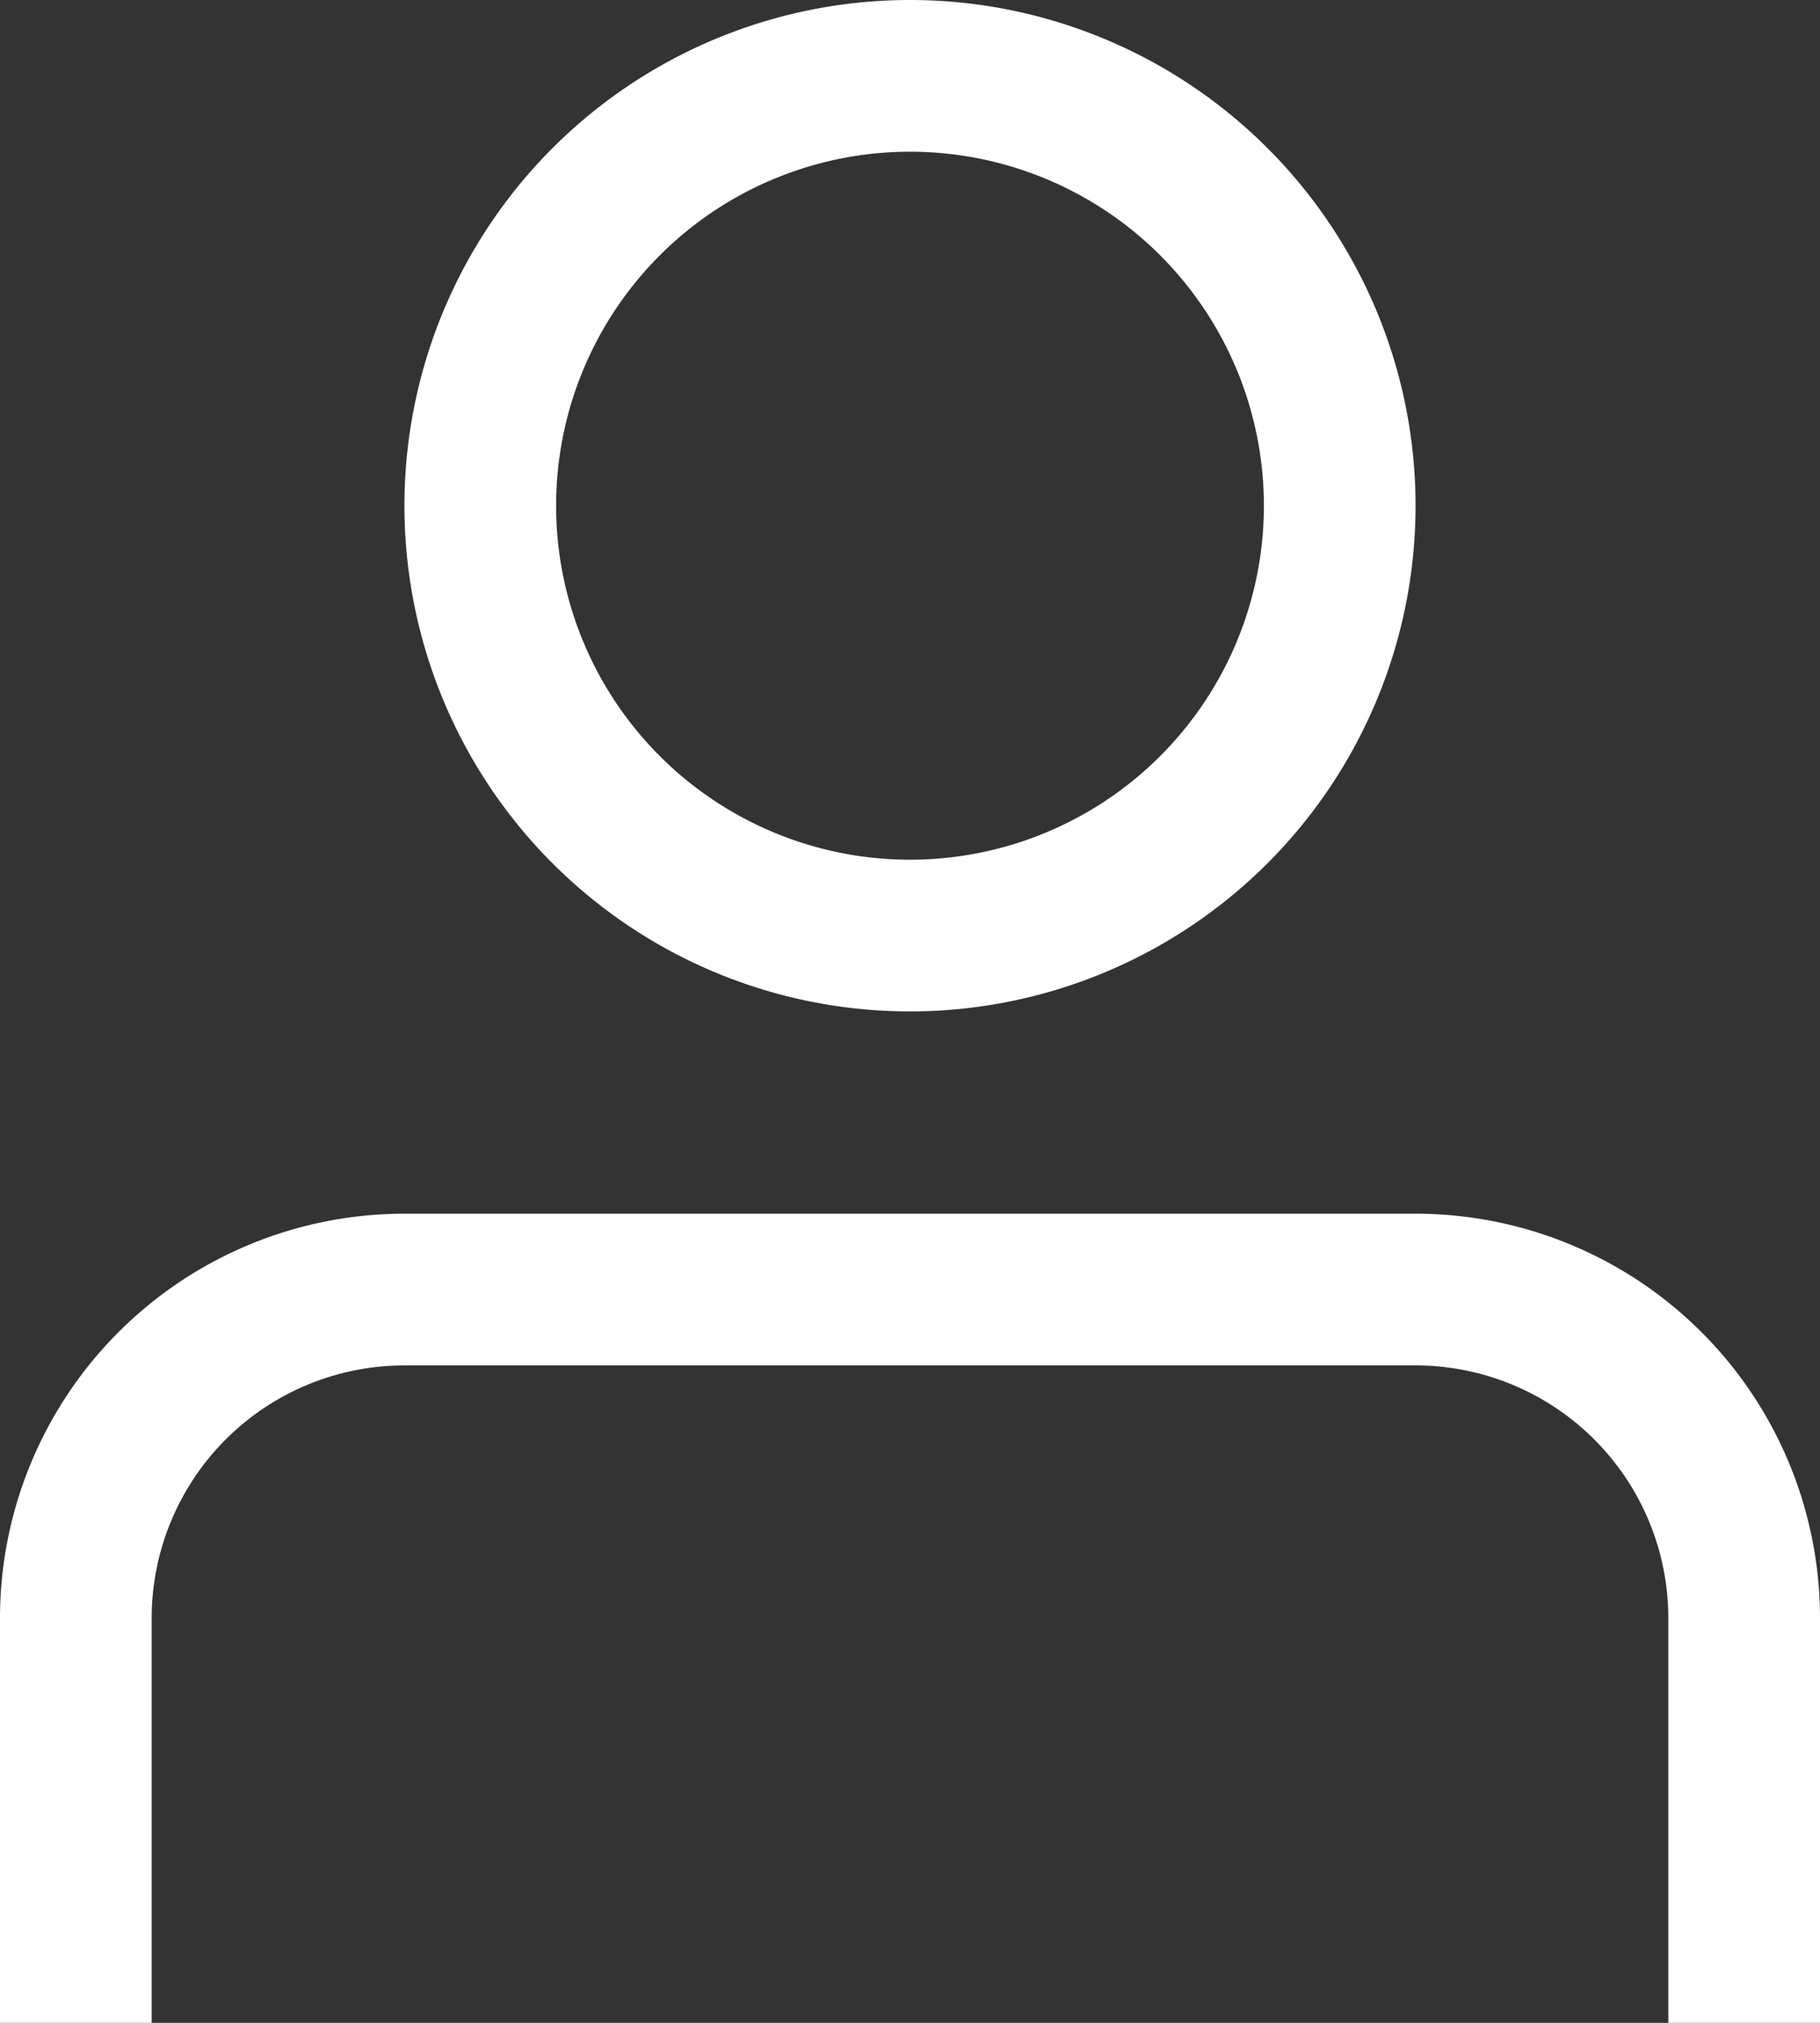
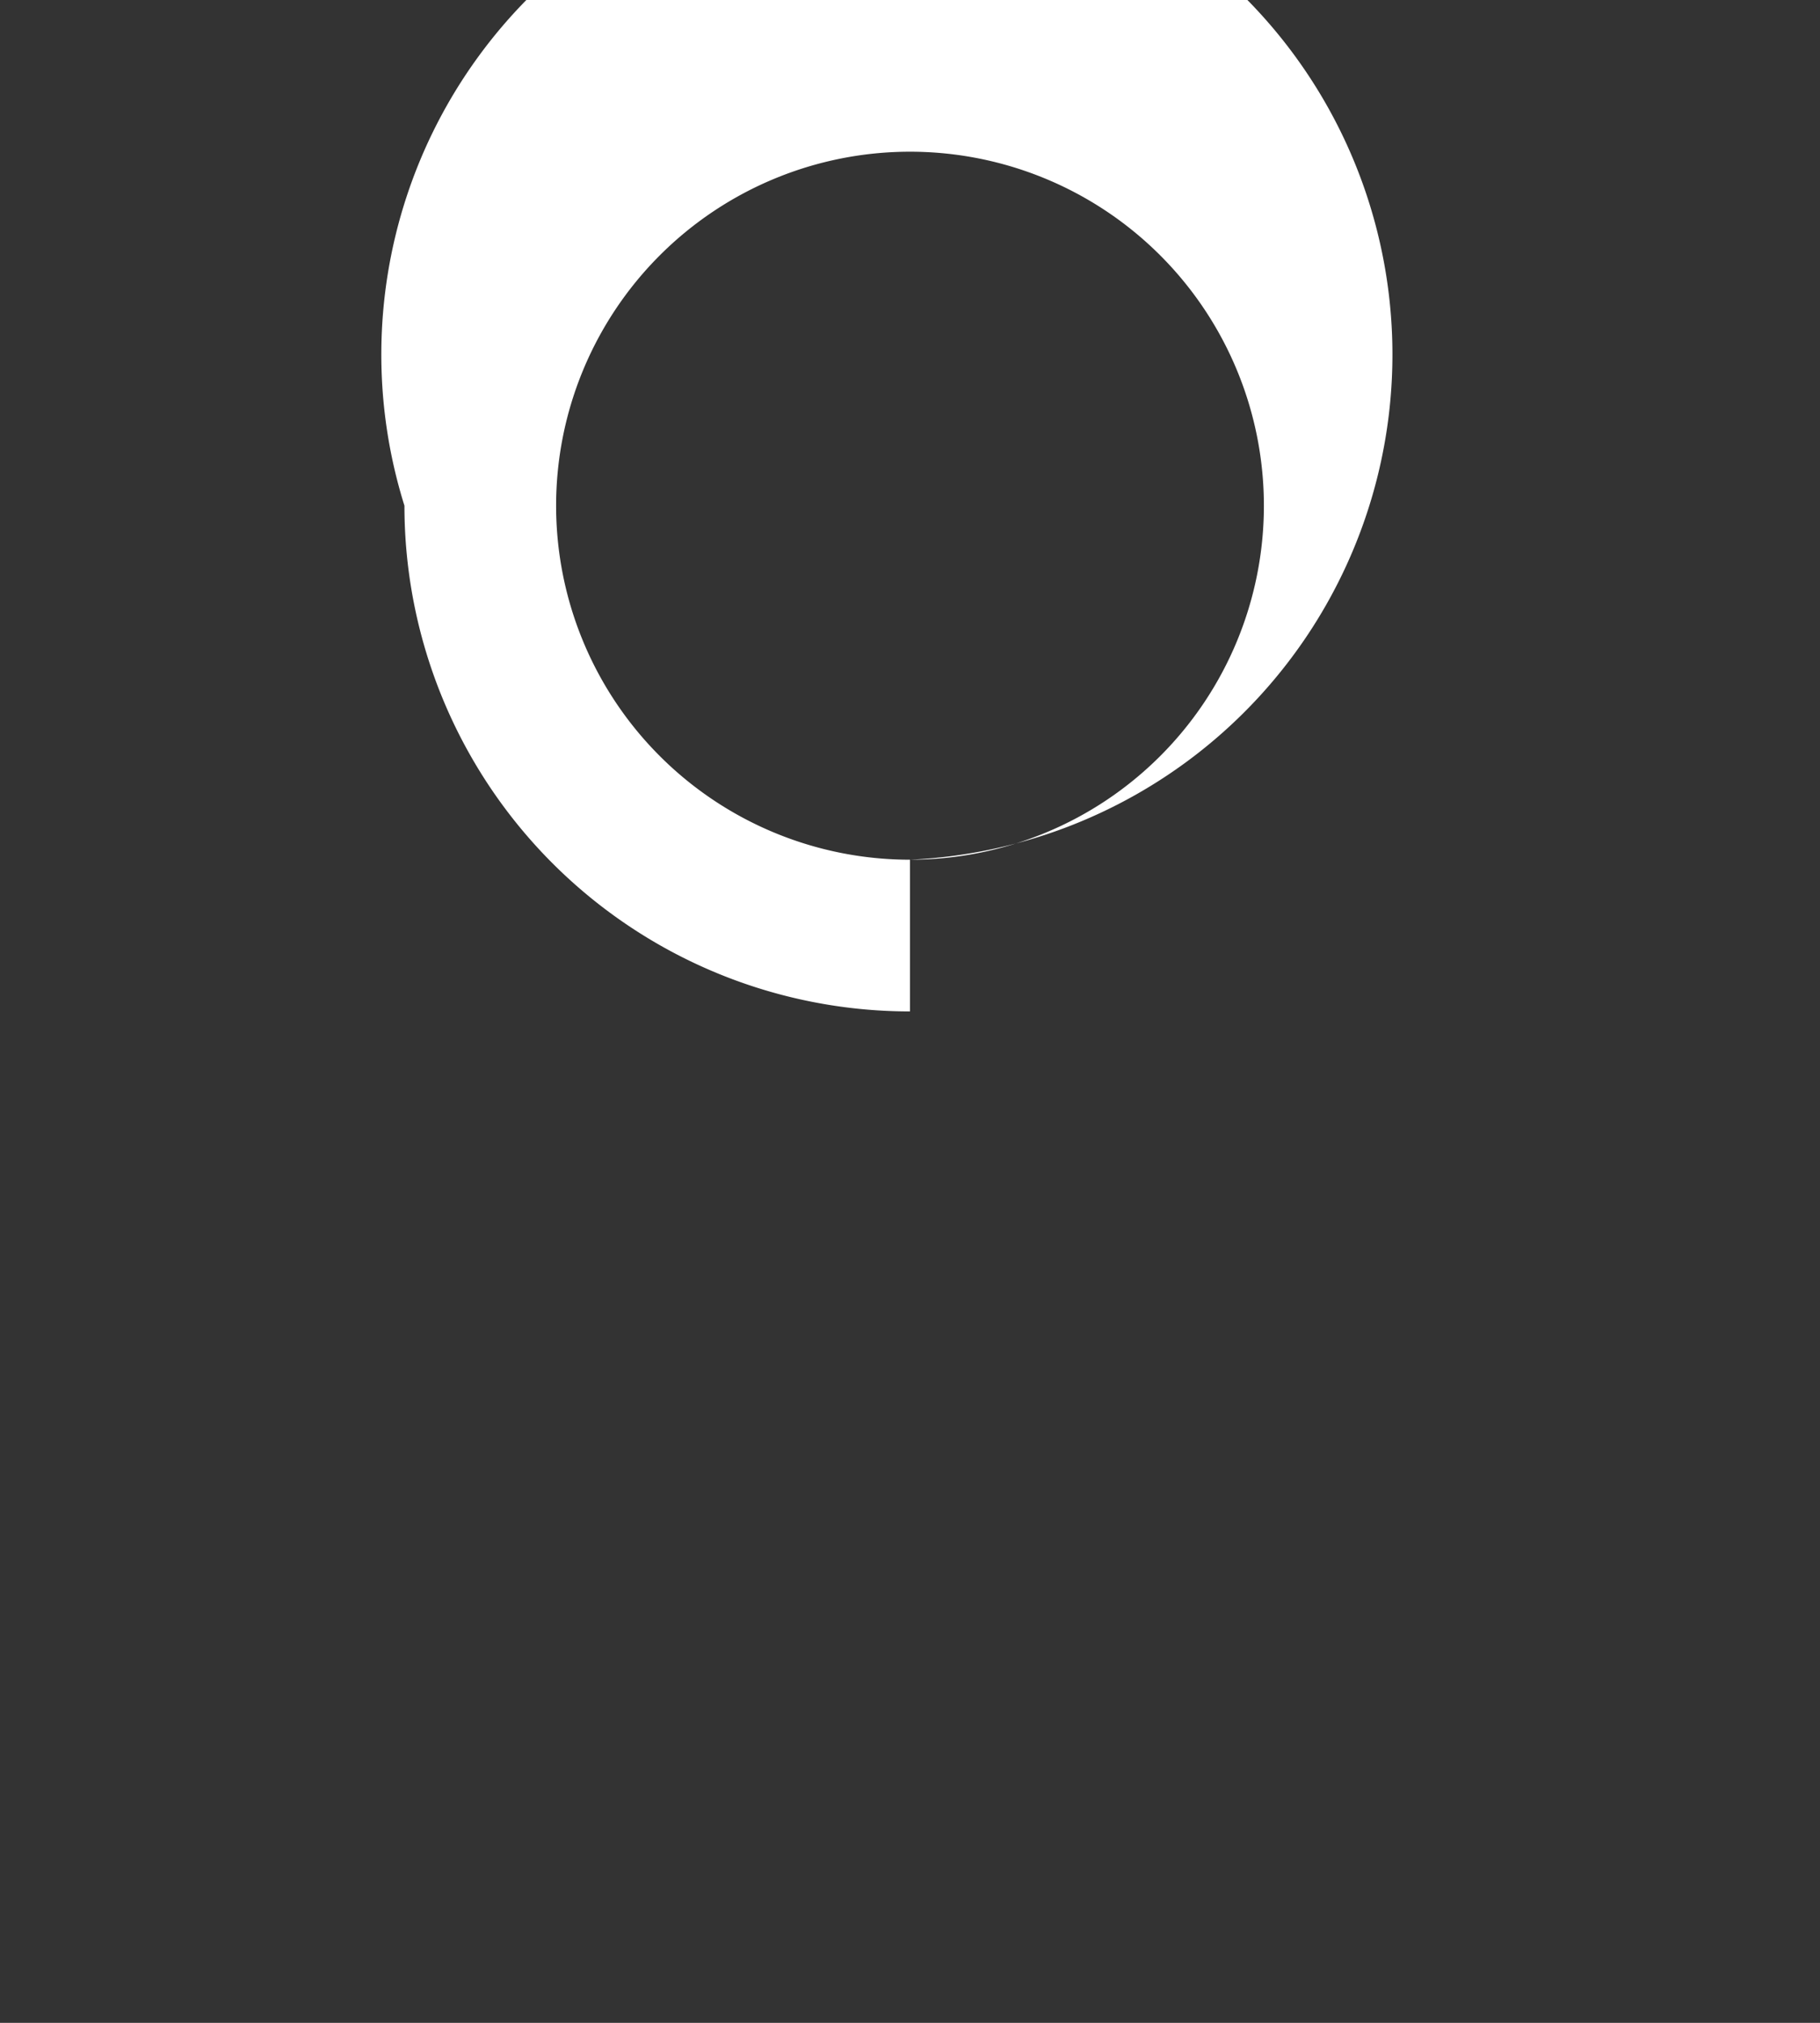
<svg xmlns="http://www.w3.org/2000/svg" width="18" height="20" viewBox="0 0 18 20">
  <rect x="0" y="0" width="18" height="20" fill="#333333" stroke="none" />
  <g id="Group_328" data-name="Group 328" transform="translate(-2218 138)">
-     <path id="Path_724" data-name="Path 724" d="M7,15.5H17A2.5,2.5,0,0,1,19.5,18v4H21V18a4,4,0,0,0-4-4H7a4,4,0,0,0-4,4v4H4.5V18A2.5,2.5,0,0,1,7,15.5Z" transform="translate(2215 -140)" fill="#fff" />
-     <path id="Path_725" data-name="Path 725" d="M12,10.5A3.5,3.5,0,1,0,8.5,7,3.5,3.5,0,0,0,12,10.5ZM12,12A5,5,0,1,0,7,7,5,5,0,0,0,12,12Z" transform="translate(2215 -140)" fill="#fff" fill-rule="evenodd" />
+     <path id="Path_725" data-name="Path 725" d="M12,10.5A3.5,3.5,0,1,0,8.5,7,3.5,3.5,0,0,0,12,10.5ZA5,5,0,1,0,7,7,5,5,0,0,0,12,12Z" transform="translate(2215 -140)" fill="#fff" fill-rule="evenodd" />
  </g>
</svg>